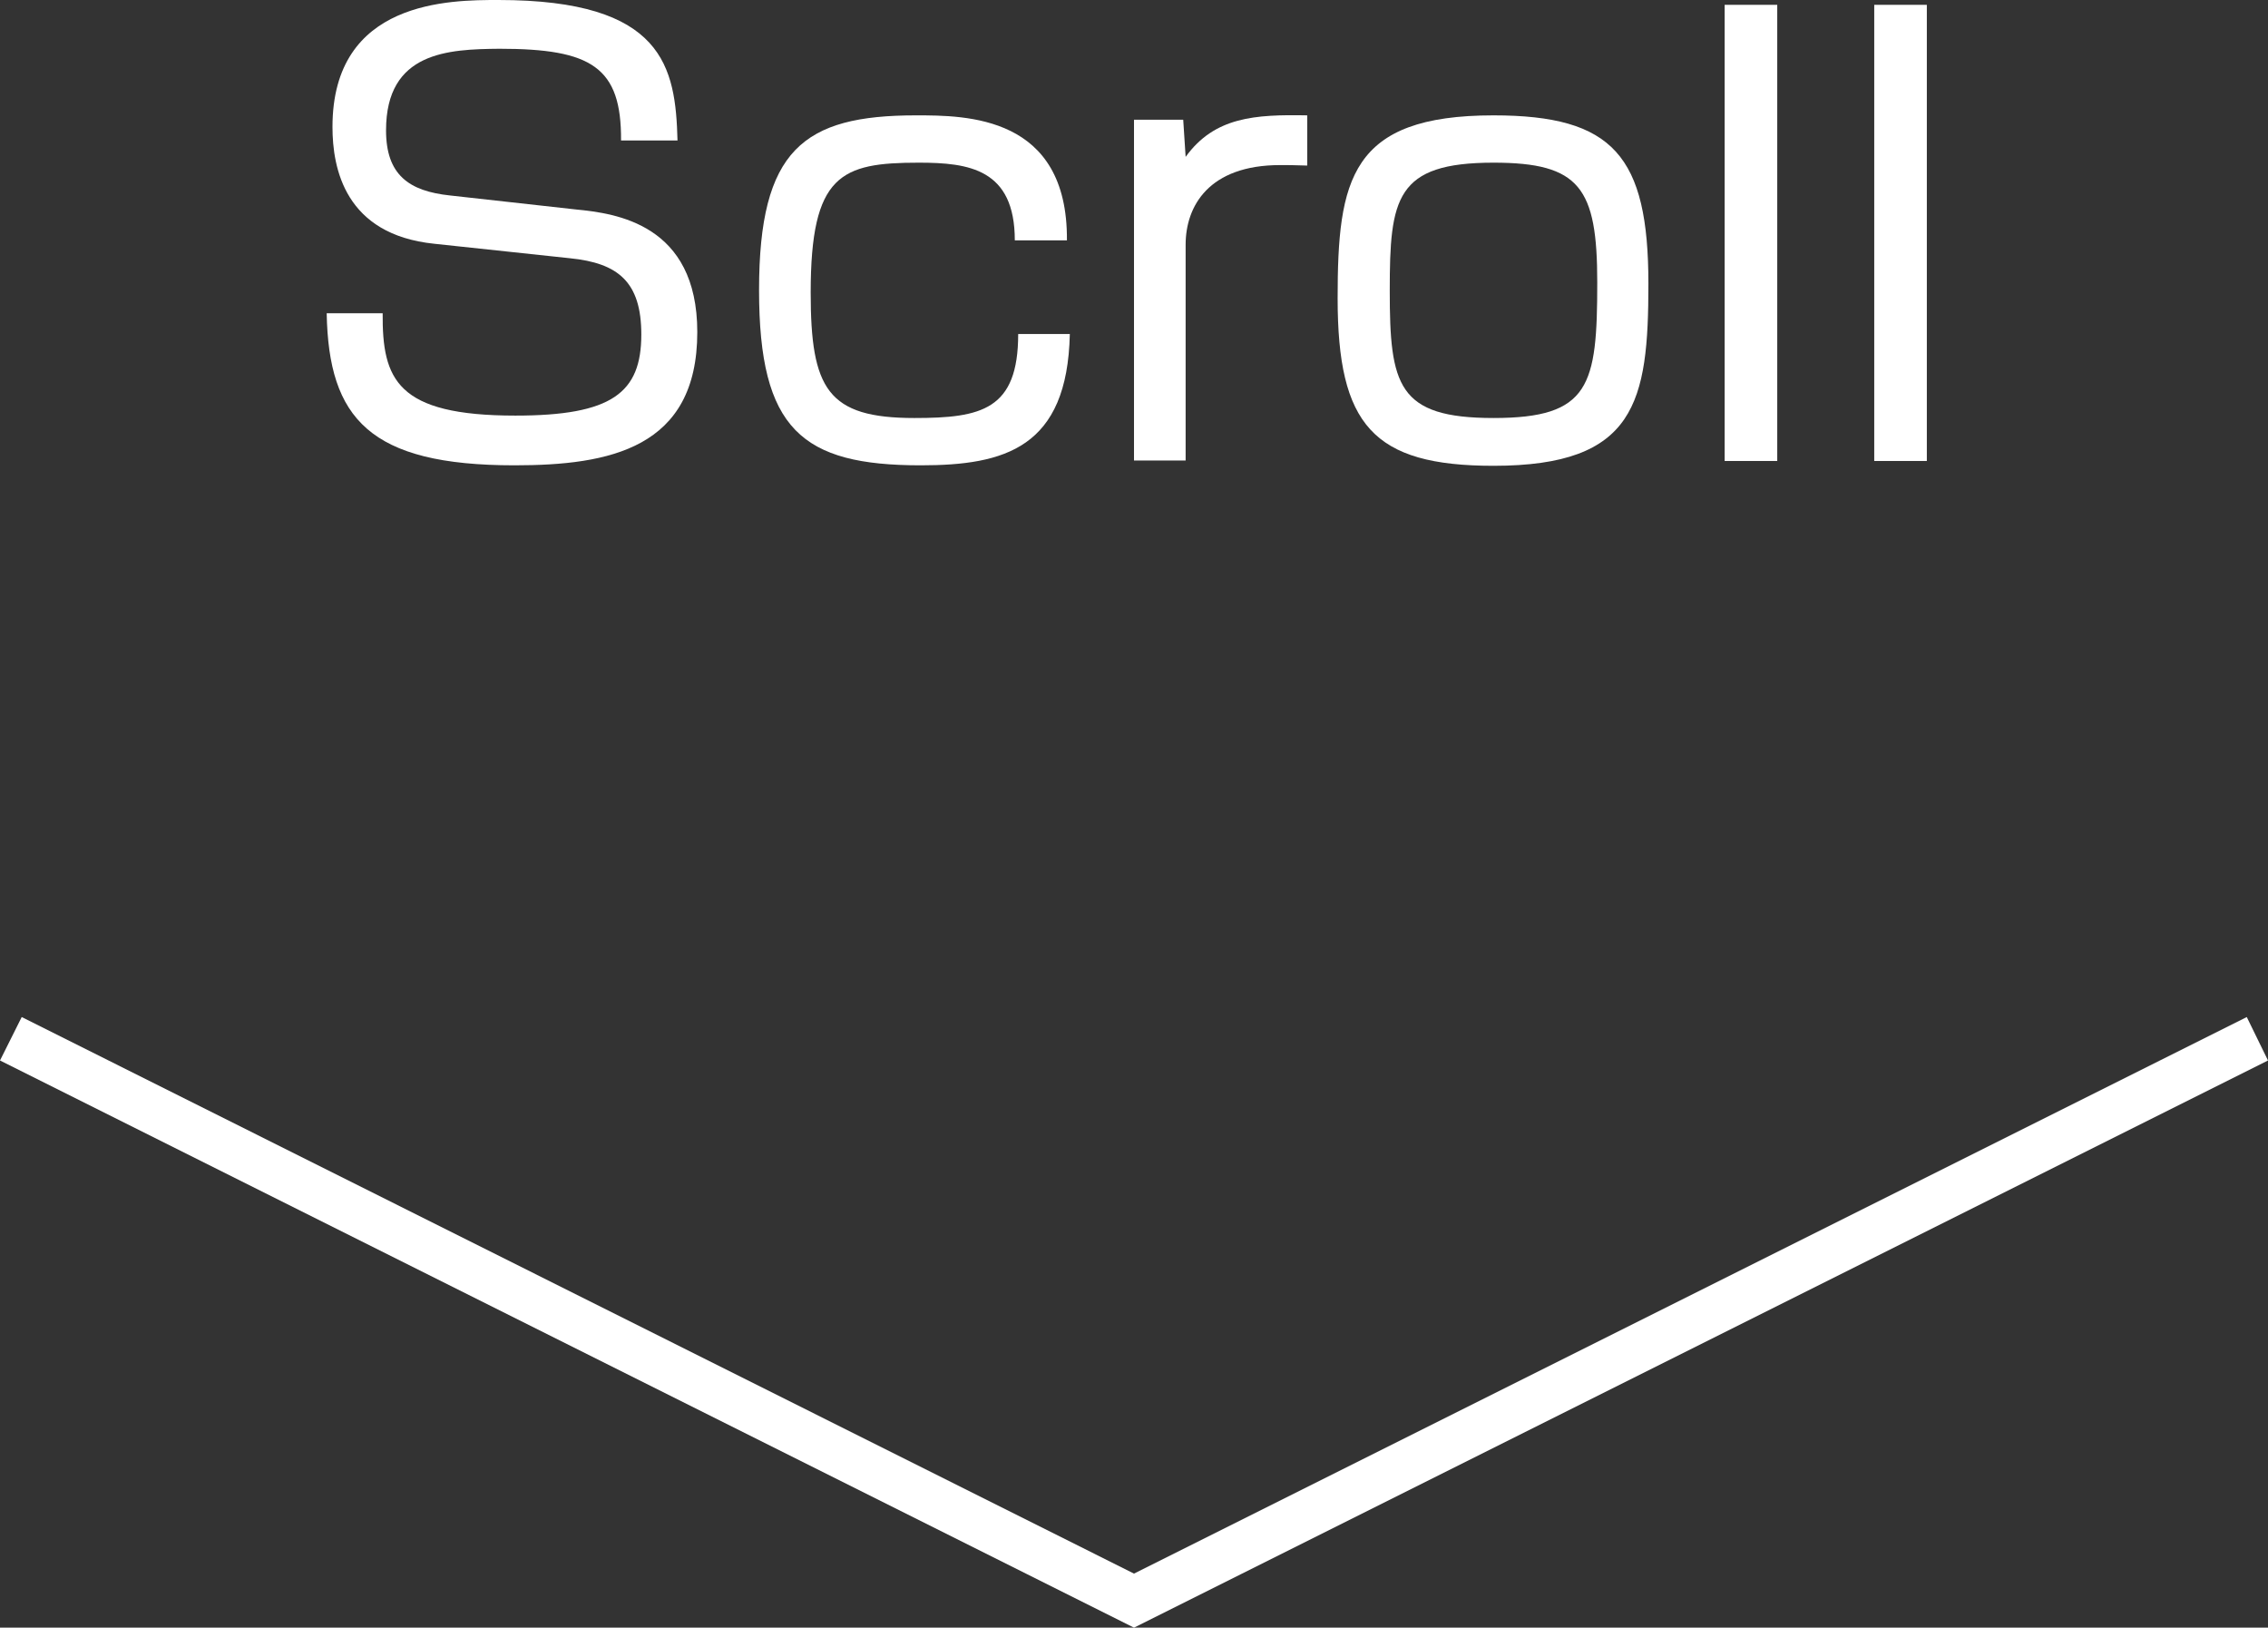
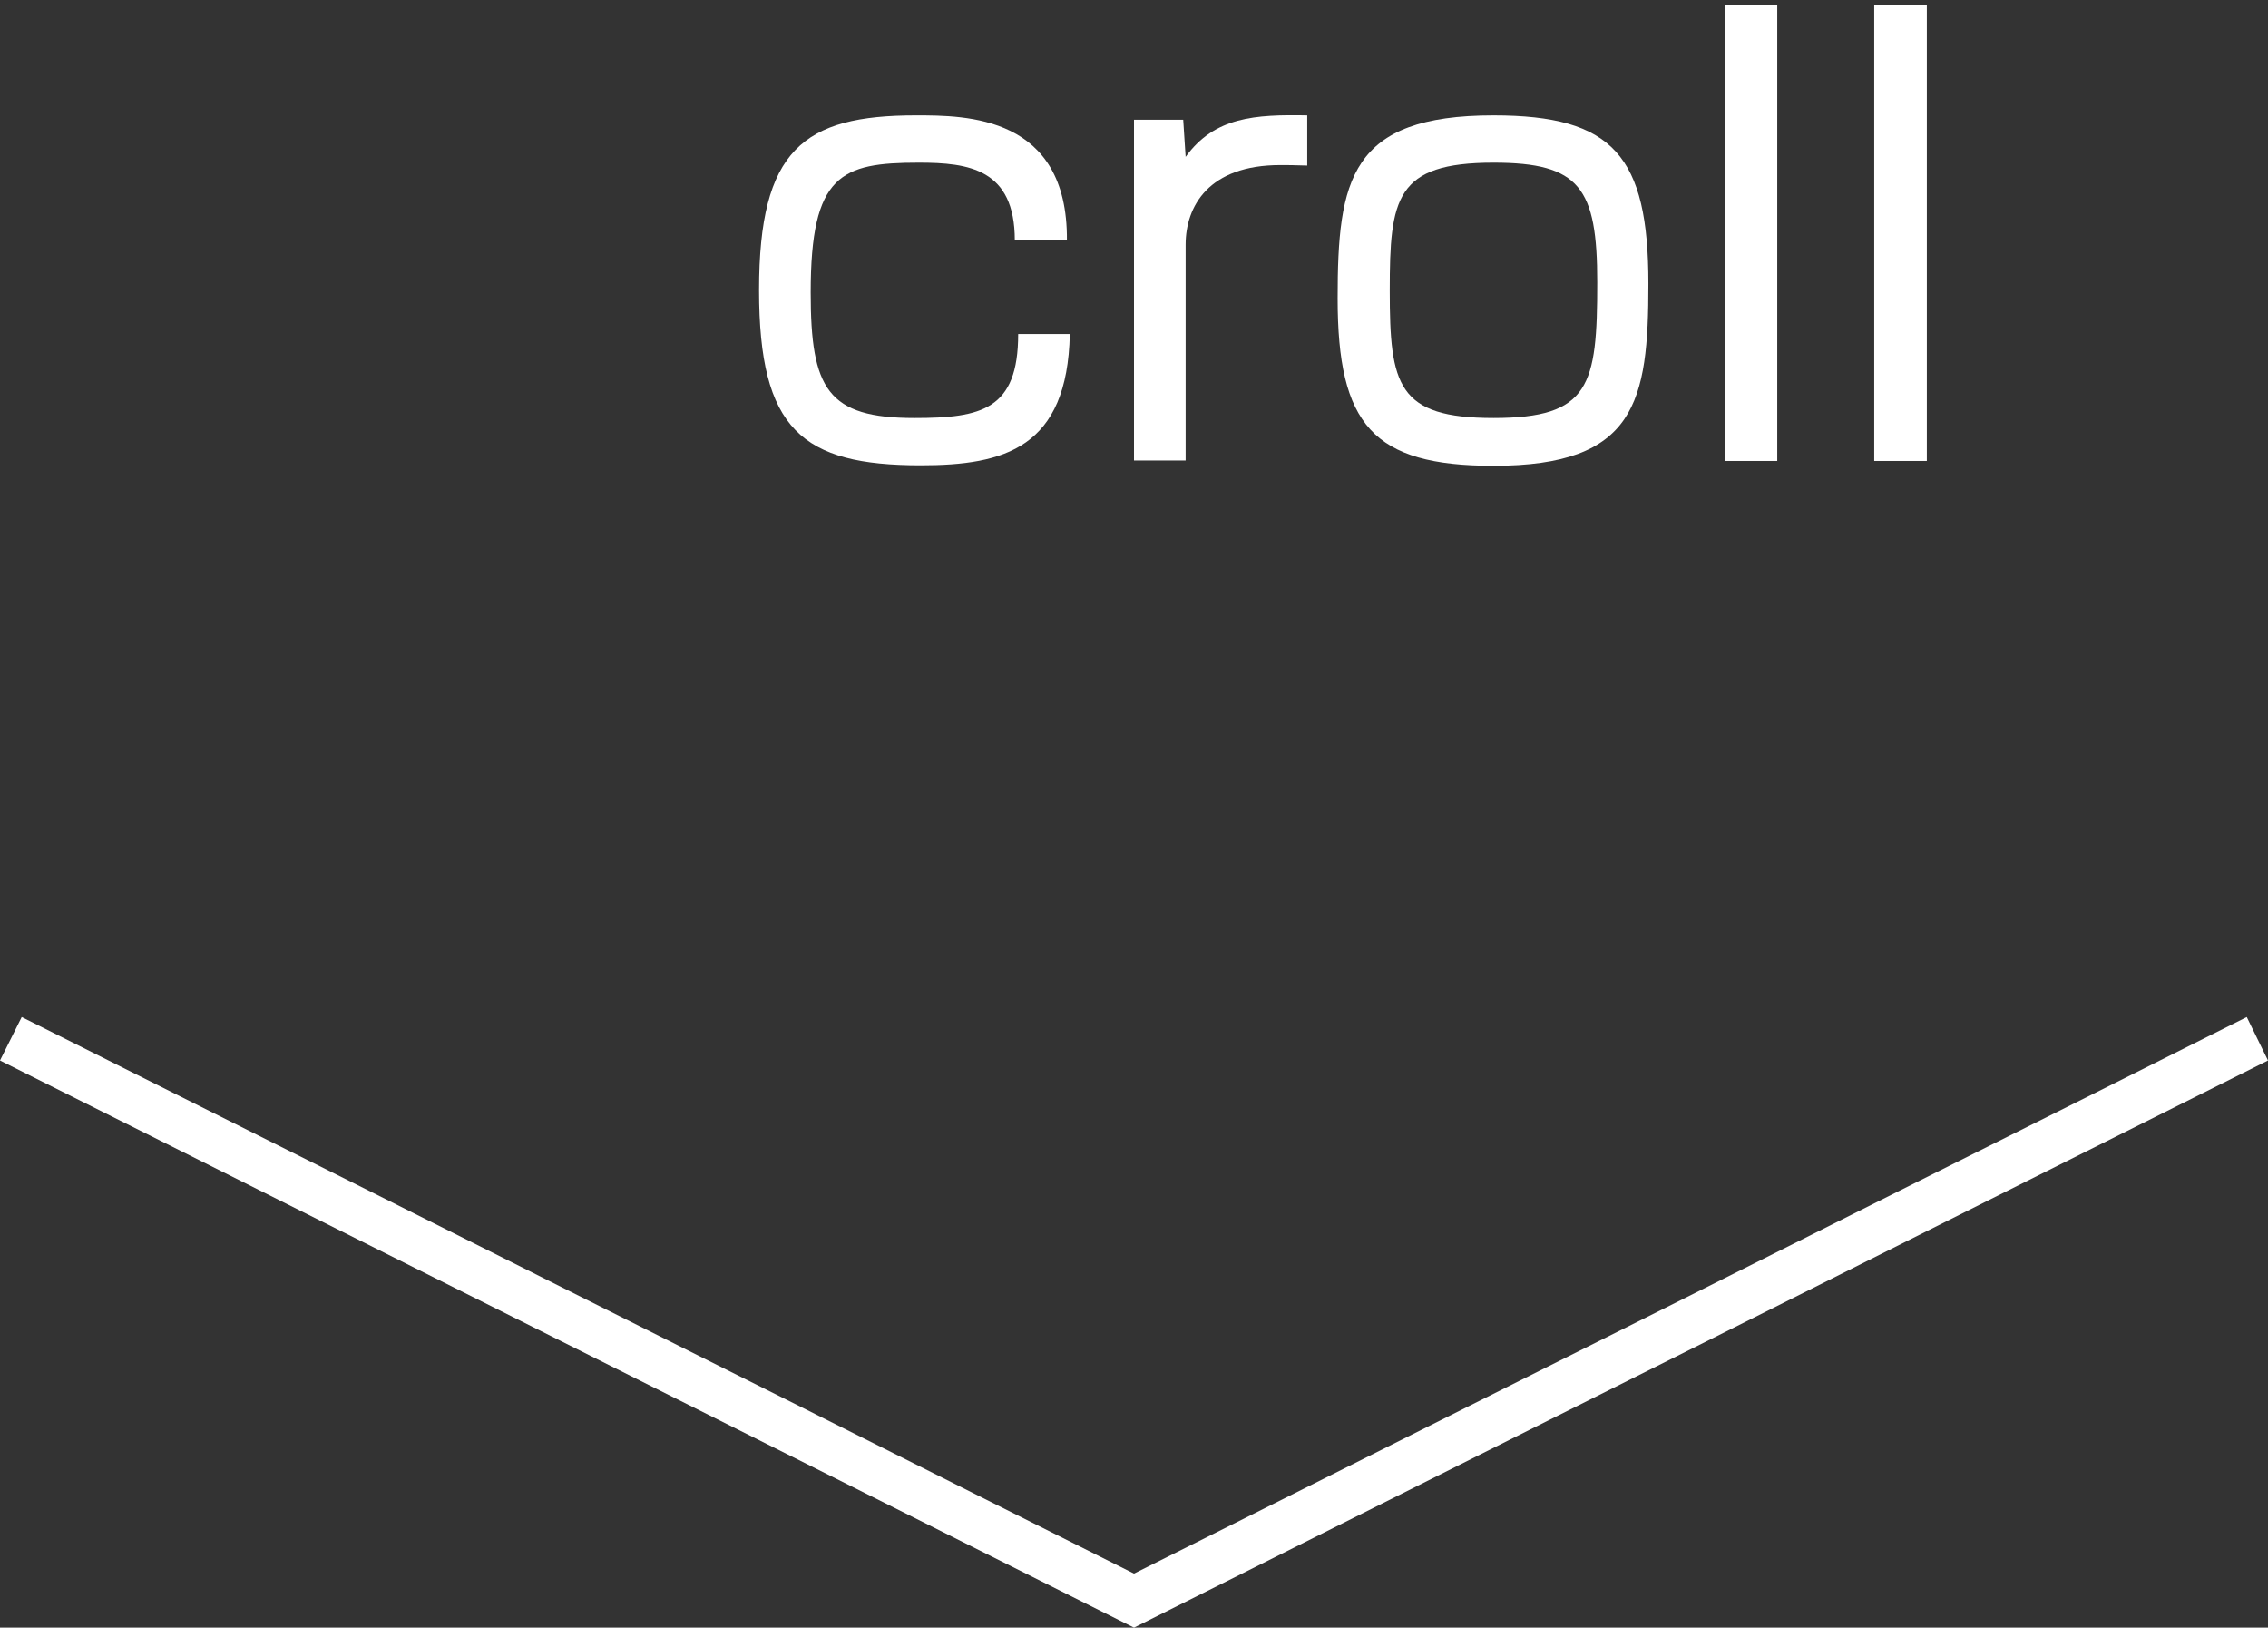
<svg xmlns="http://www.w3.org/2000/svg" version="1.1" id="レイヤー_1" x="0px" y="0px" viewBox="0 0 47 33.72" style="enable-background:new 0 0 47 33.72;" xml:space="preserve">
  <rect x="0" y="0" width="47" height="33.72" fill="#333333" stroke="none" />
  <style type="text/css">
	.st0{fill:#FFFFFF;}
</style>
  <g>
    <polygon class="st0" points="23.5,33.72 0,21.97 0.45,21.07 23.5,32.6 46.56,21.07 47,21.97  " />
    <g>
-       <path class="st0" d="M12.87,2.91c0.01-1.52-0.61-1.9-2.52-1.9C9.29,1.02,8,1.07,8,2.7c0,0.92,0.47,1.26,1.33,1.35l2.61,0.29    c0.82,0.08,2.51,0.3,2.51,2.54c0,2.41-1.82,2.76-3.79,2.76c-3,0-3.85-0.97-3.89-3.15h1.16c-0.01,1.37,0.29,2.12,2.75,2.12    c2,0,2.61-0.47,2.61-1.68c0-1.09-0.48-1.48-1.48-1.58L9,5.05C7.15,4.86,6.89,3.49,6.89,2.63C6.89,0,9.33,0,10.33,0    c3.43,0,3.67,1.39,3.71,2.91H12.87z" />
      <path class="st0" d="M21.03,4.98c0-1.48-0.95-1.61-1.99-1.61c-1.61,0-2.24,0.24-2.24,2.69c0,2,0.35,2.6,2.15,2.6    c1.39,0,2.15-0.17,2.15-1.74h1.07c-0.05,2.36-1.35,2.72-3.09,2.72c-2.46,0-3.35-0.74-3.35-3.63c0-2.91,0.92-3.62,3.25-3.62    c1.04,0,3.15,0,3.13,2.59H21.03z" />
      <path class="st0" d="M24.52,2.48l0.05,0.77c0.6-0.83,1.44-0.88,2.52-0.86v1.04c-0.28-0.01-0.41-0.01-0.56-0.01    c-1.48,0-1.96,0.85-1.96,1.65v4.47H23.5V2.48H24.52z" />
      <path class="st0" d="M34.16,5.88c0,2.45-0.26,3.77-3.21,3.77c-2.5,0-3.23-0.85-3.23-3.47c0-2.46,0.26-3.79,3.23-3.79    C33.43,2.39,34.16,3.23,34.16,5.88z M30.95,8.66c2,0,2.15-0.67,2.15-2.81c0-1.96-0.36-2.48-2.15-2.48c-2.03,0-2.15,0.74-2.15,2.65    C28.8,7.98,28.96,8.66,30.95,8.66z" />
      <path class="st0" d="M36.83,0.1v9.45h-1.09V0.1H36.83z" />
      <path class="st0" d="M39.93,0.1v9.45h-1.09V0.1H39.93z" />
    </g>
  </g>
</svg>